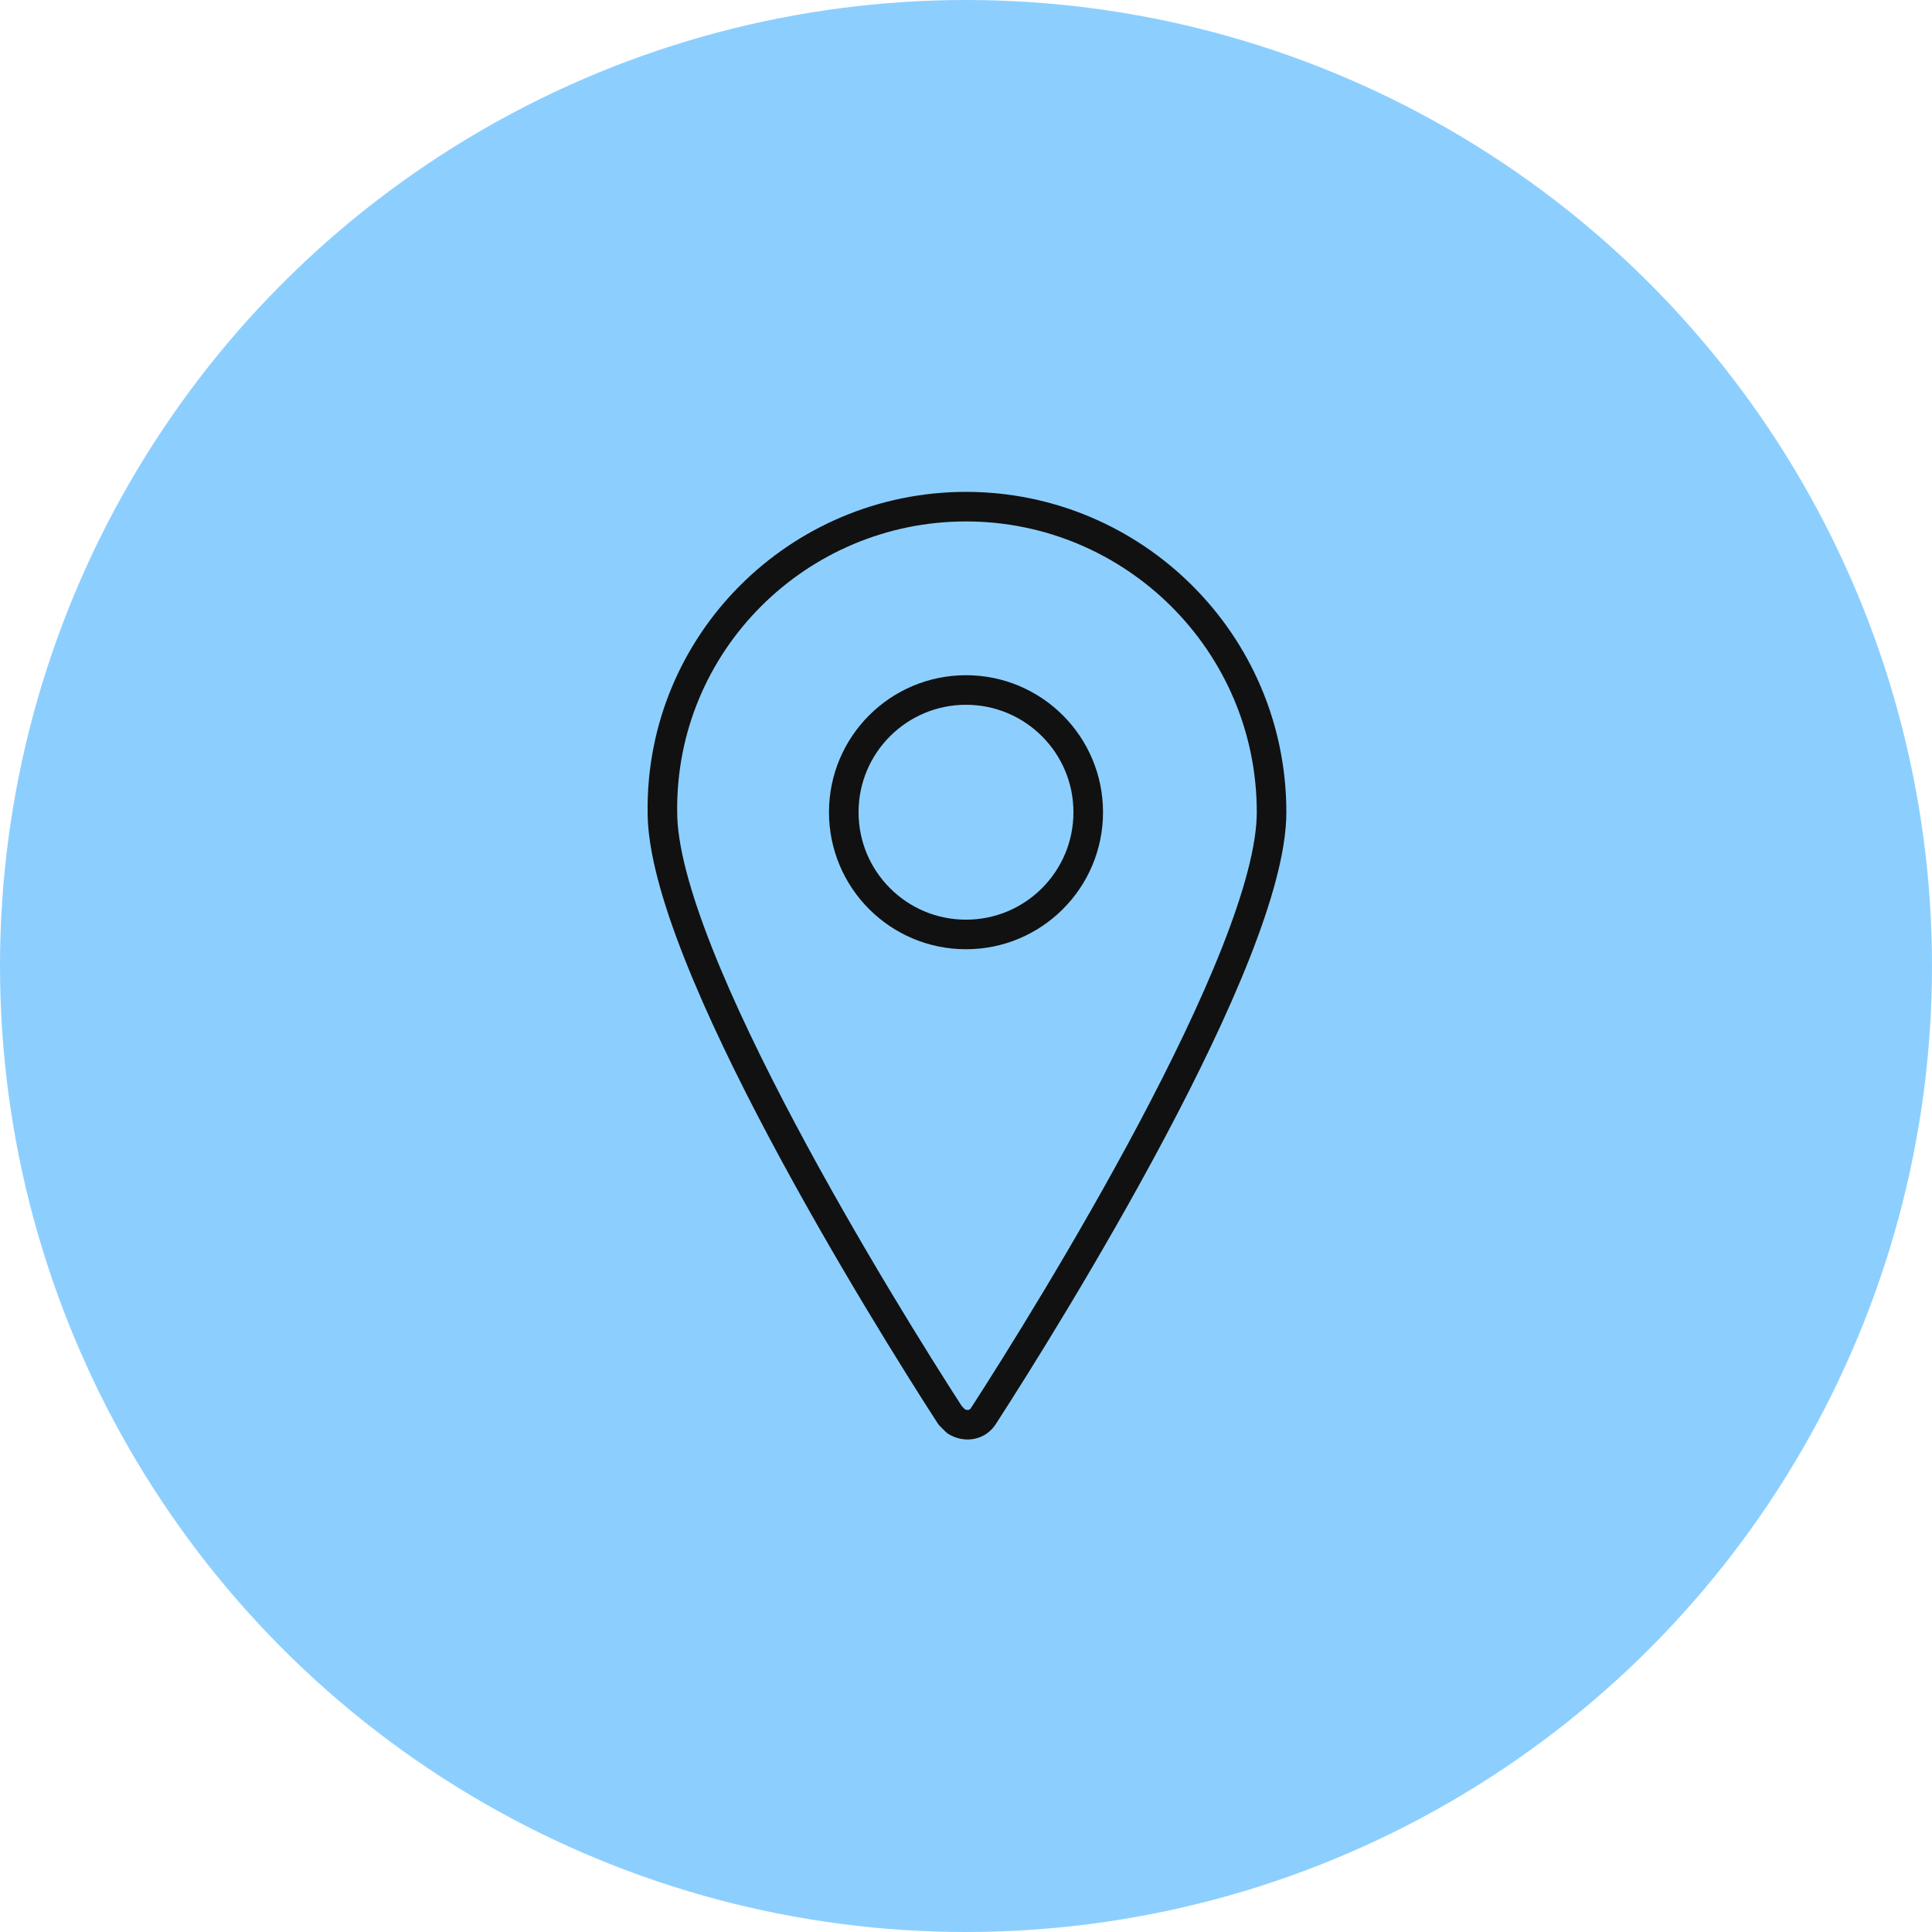
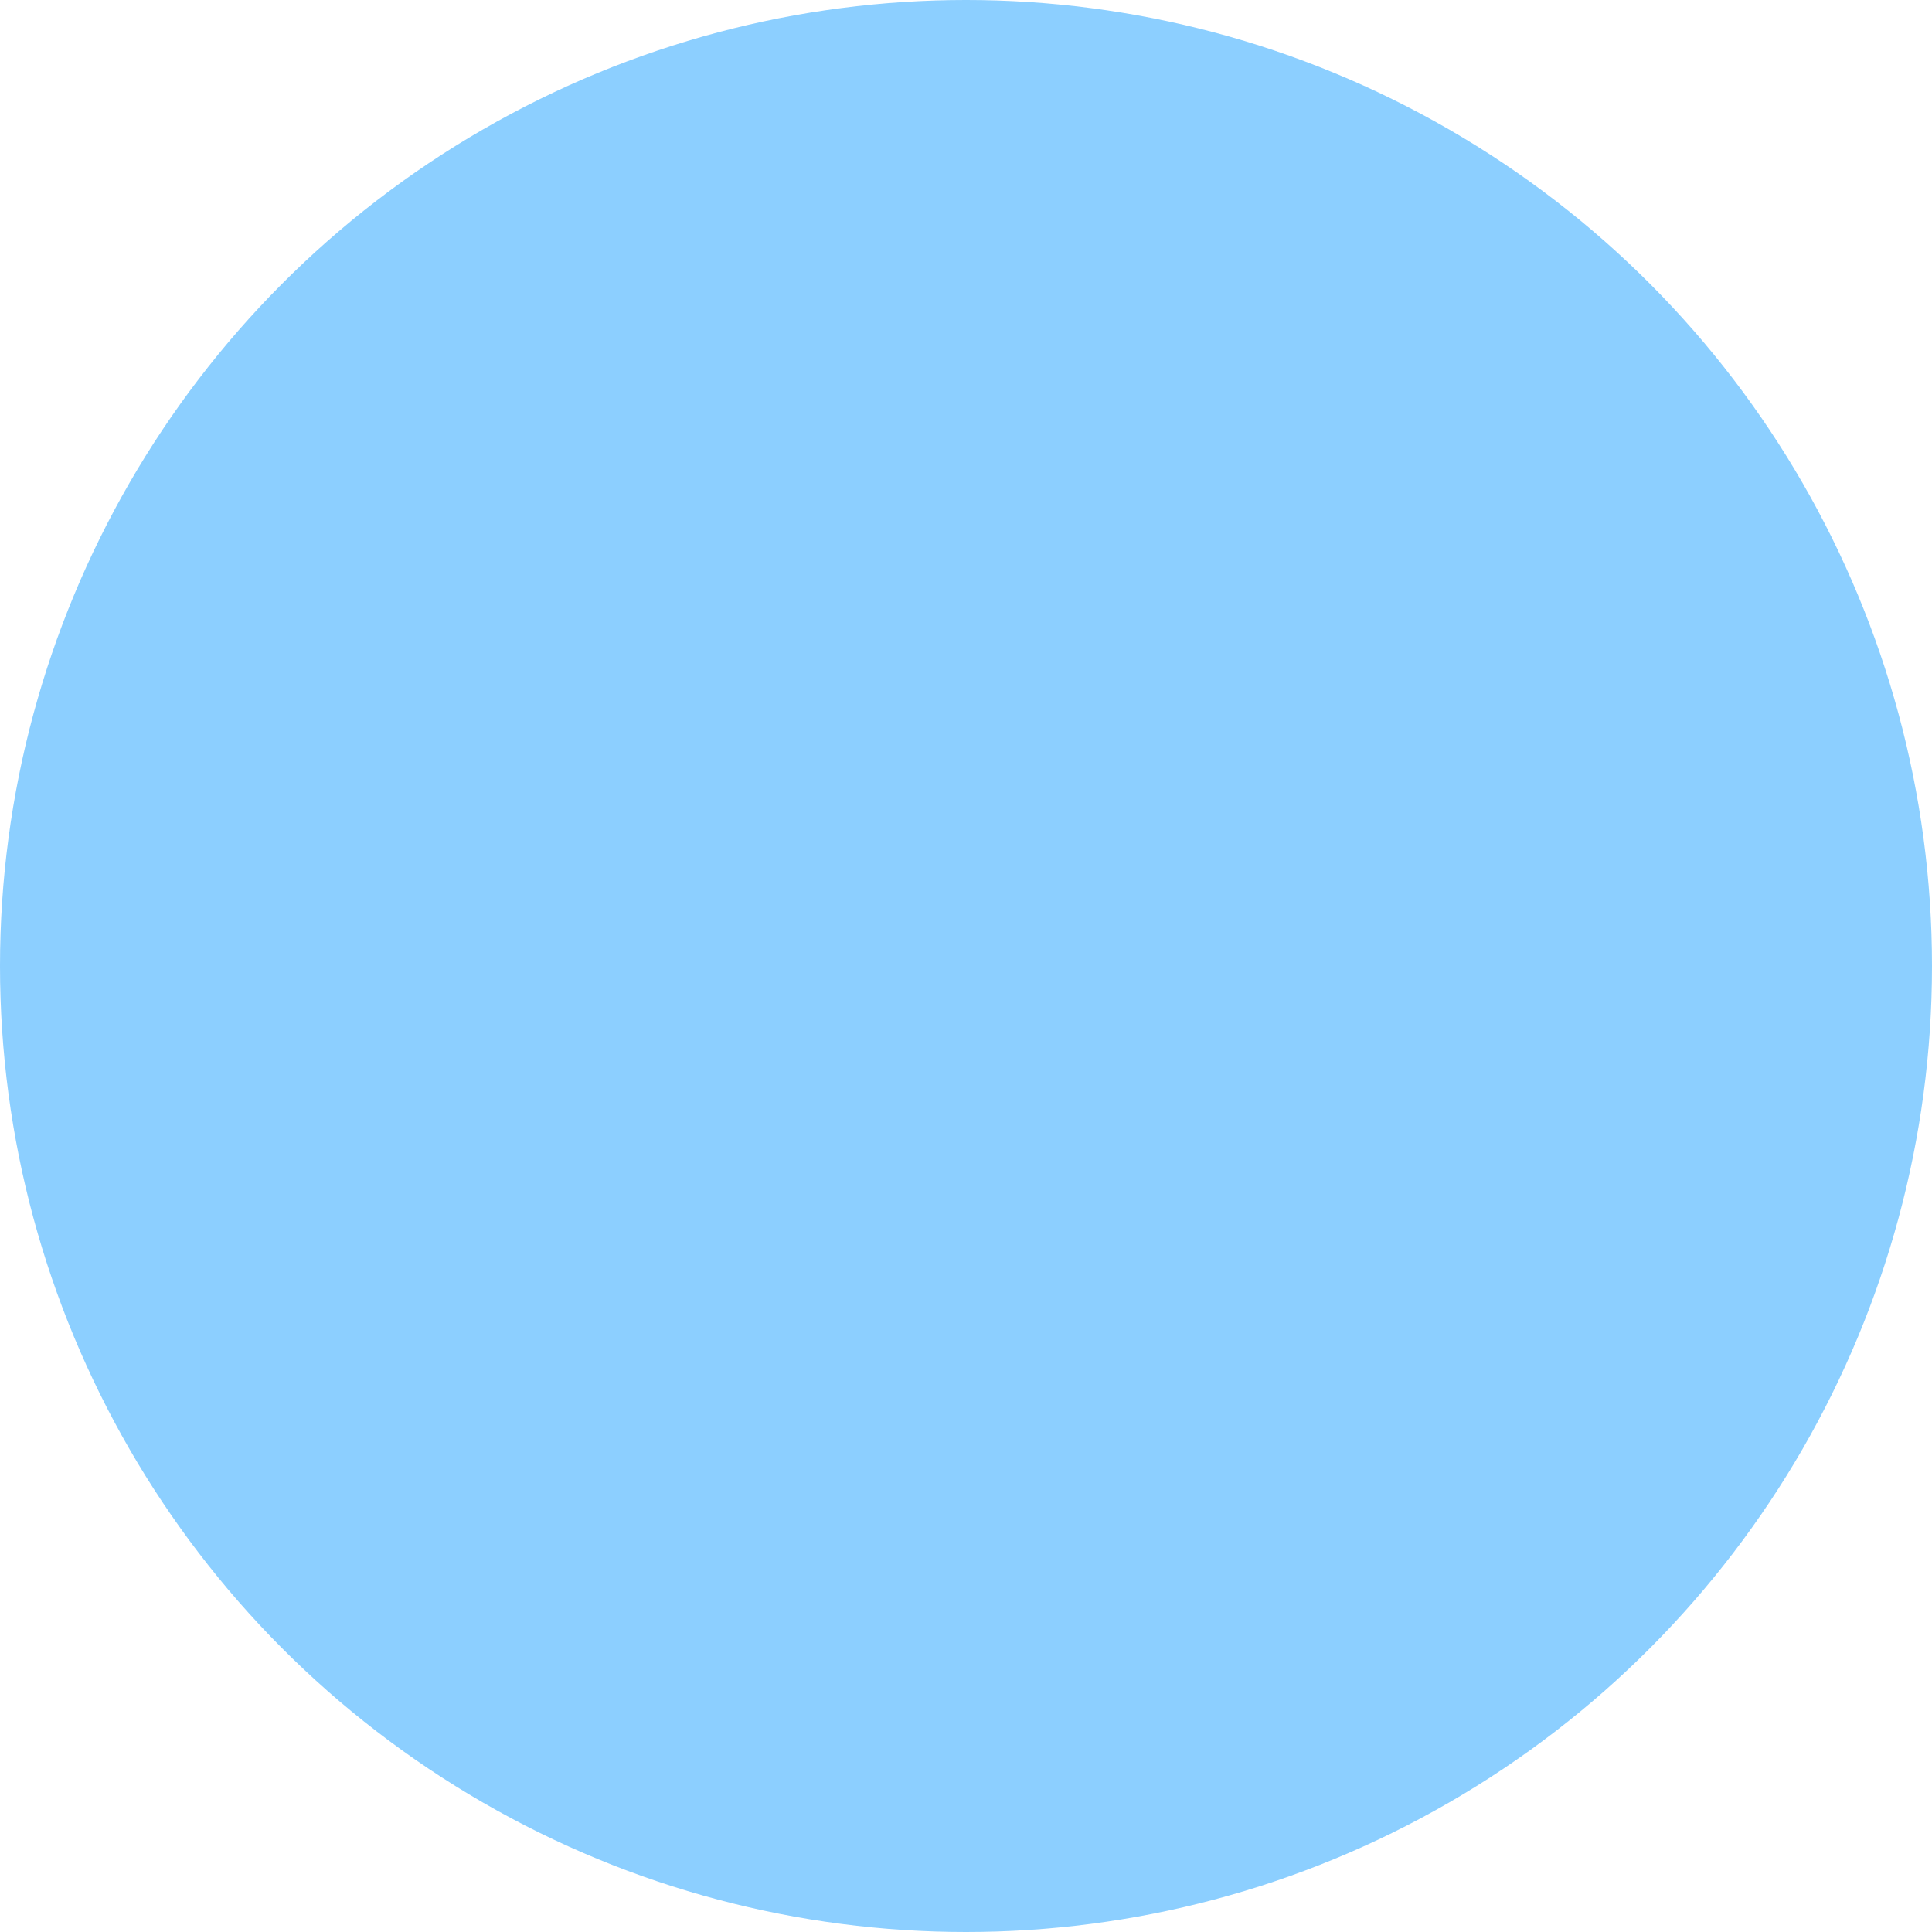
<svg xmlns="http://www.w3.org/2000/svg" width="98" height="98" overflow="visible">
  <circle id="HG_2_" cx="49" cy="49" r="49" fill="#5cbbff" opacity=".7" />
  <g id="location_Kopie">
-     <path d="M49 25.7c8.5 0 15.5 6.9 15.5 15.5 0 7.3-11.3 25.5-14.6 30.6-.3.5-.9.6-1.4.3l-.3-.3c-3.3-5.1-14.6-23.3-14.6-30.6-.1-8.6 6.9-15.5 15.4-15.5z" fill="none" stroke="#111" stroke-width="1.5" stroke-linecap="round" stroke-linejoin="round" />
-     <circle cx="49" cy="41.2" r="6.2" fill="none" stroke="#111" stroke-width="1.5" stroke-linecap="round" stroke-linejoin="round" />
-   </g>
+     </g>
</svg>